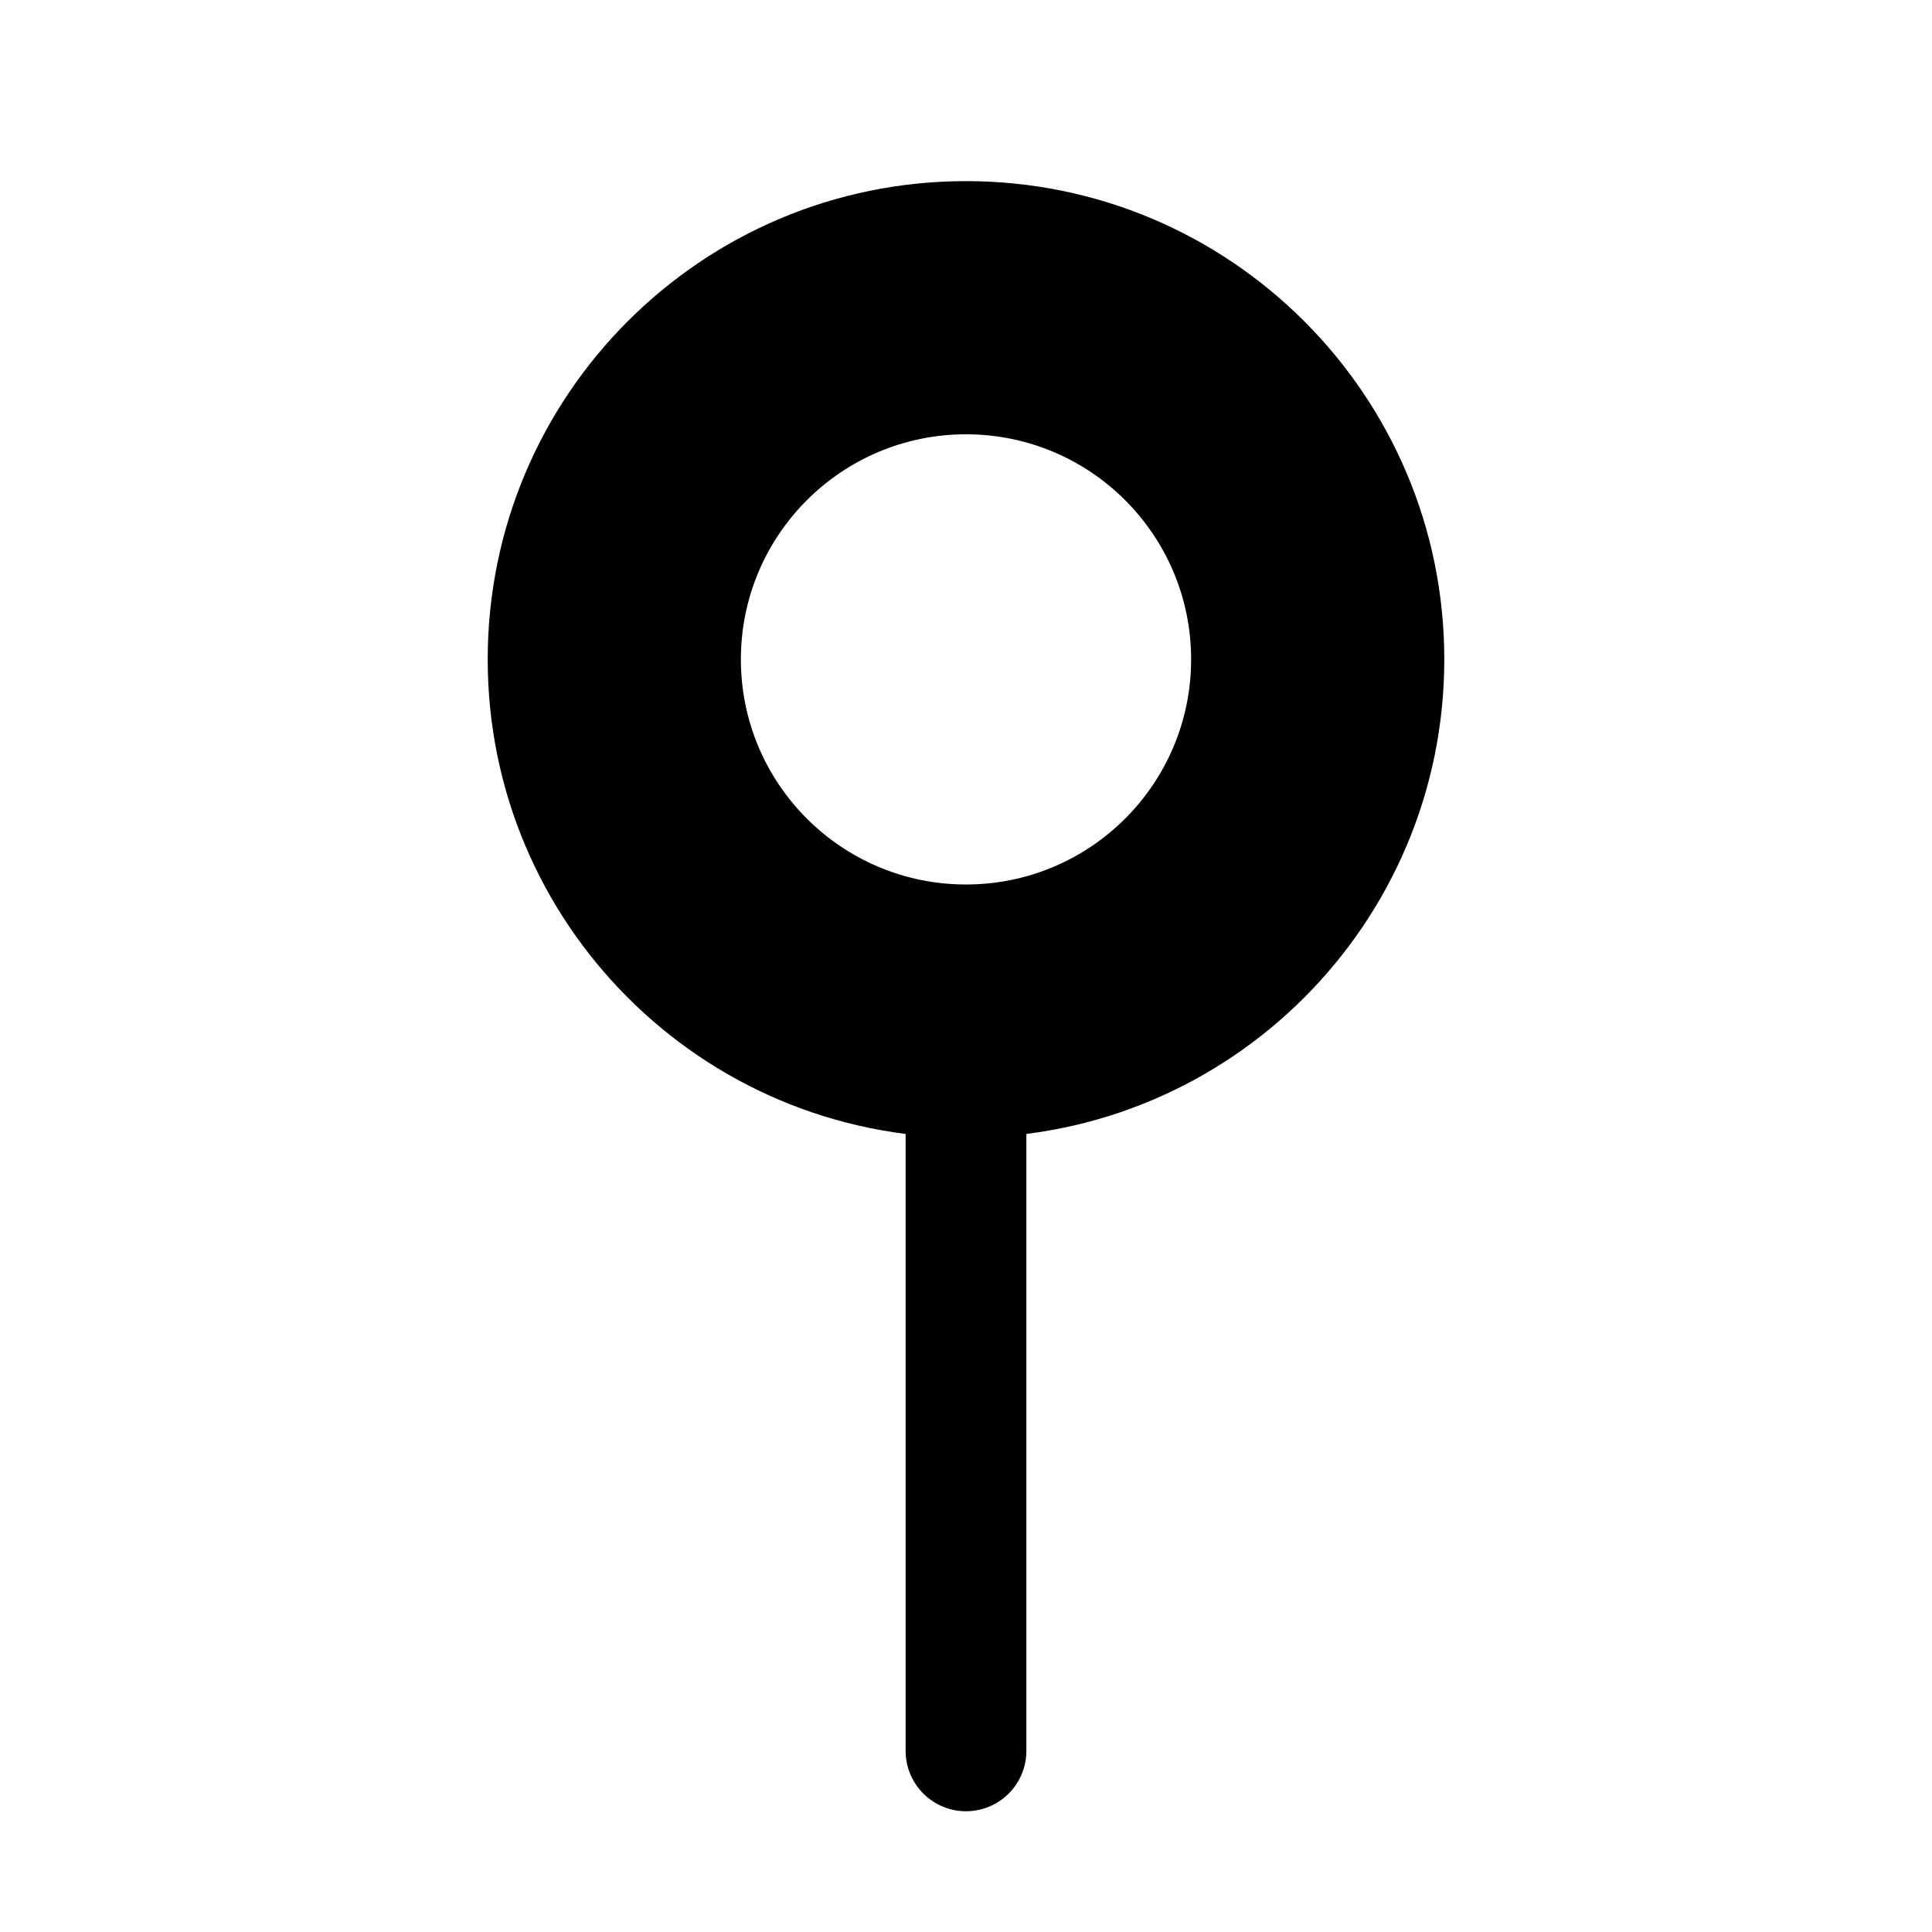
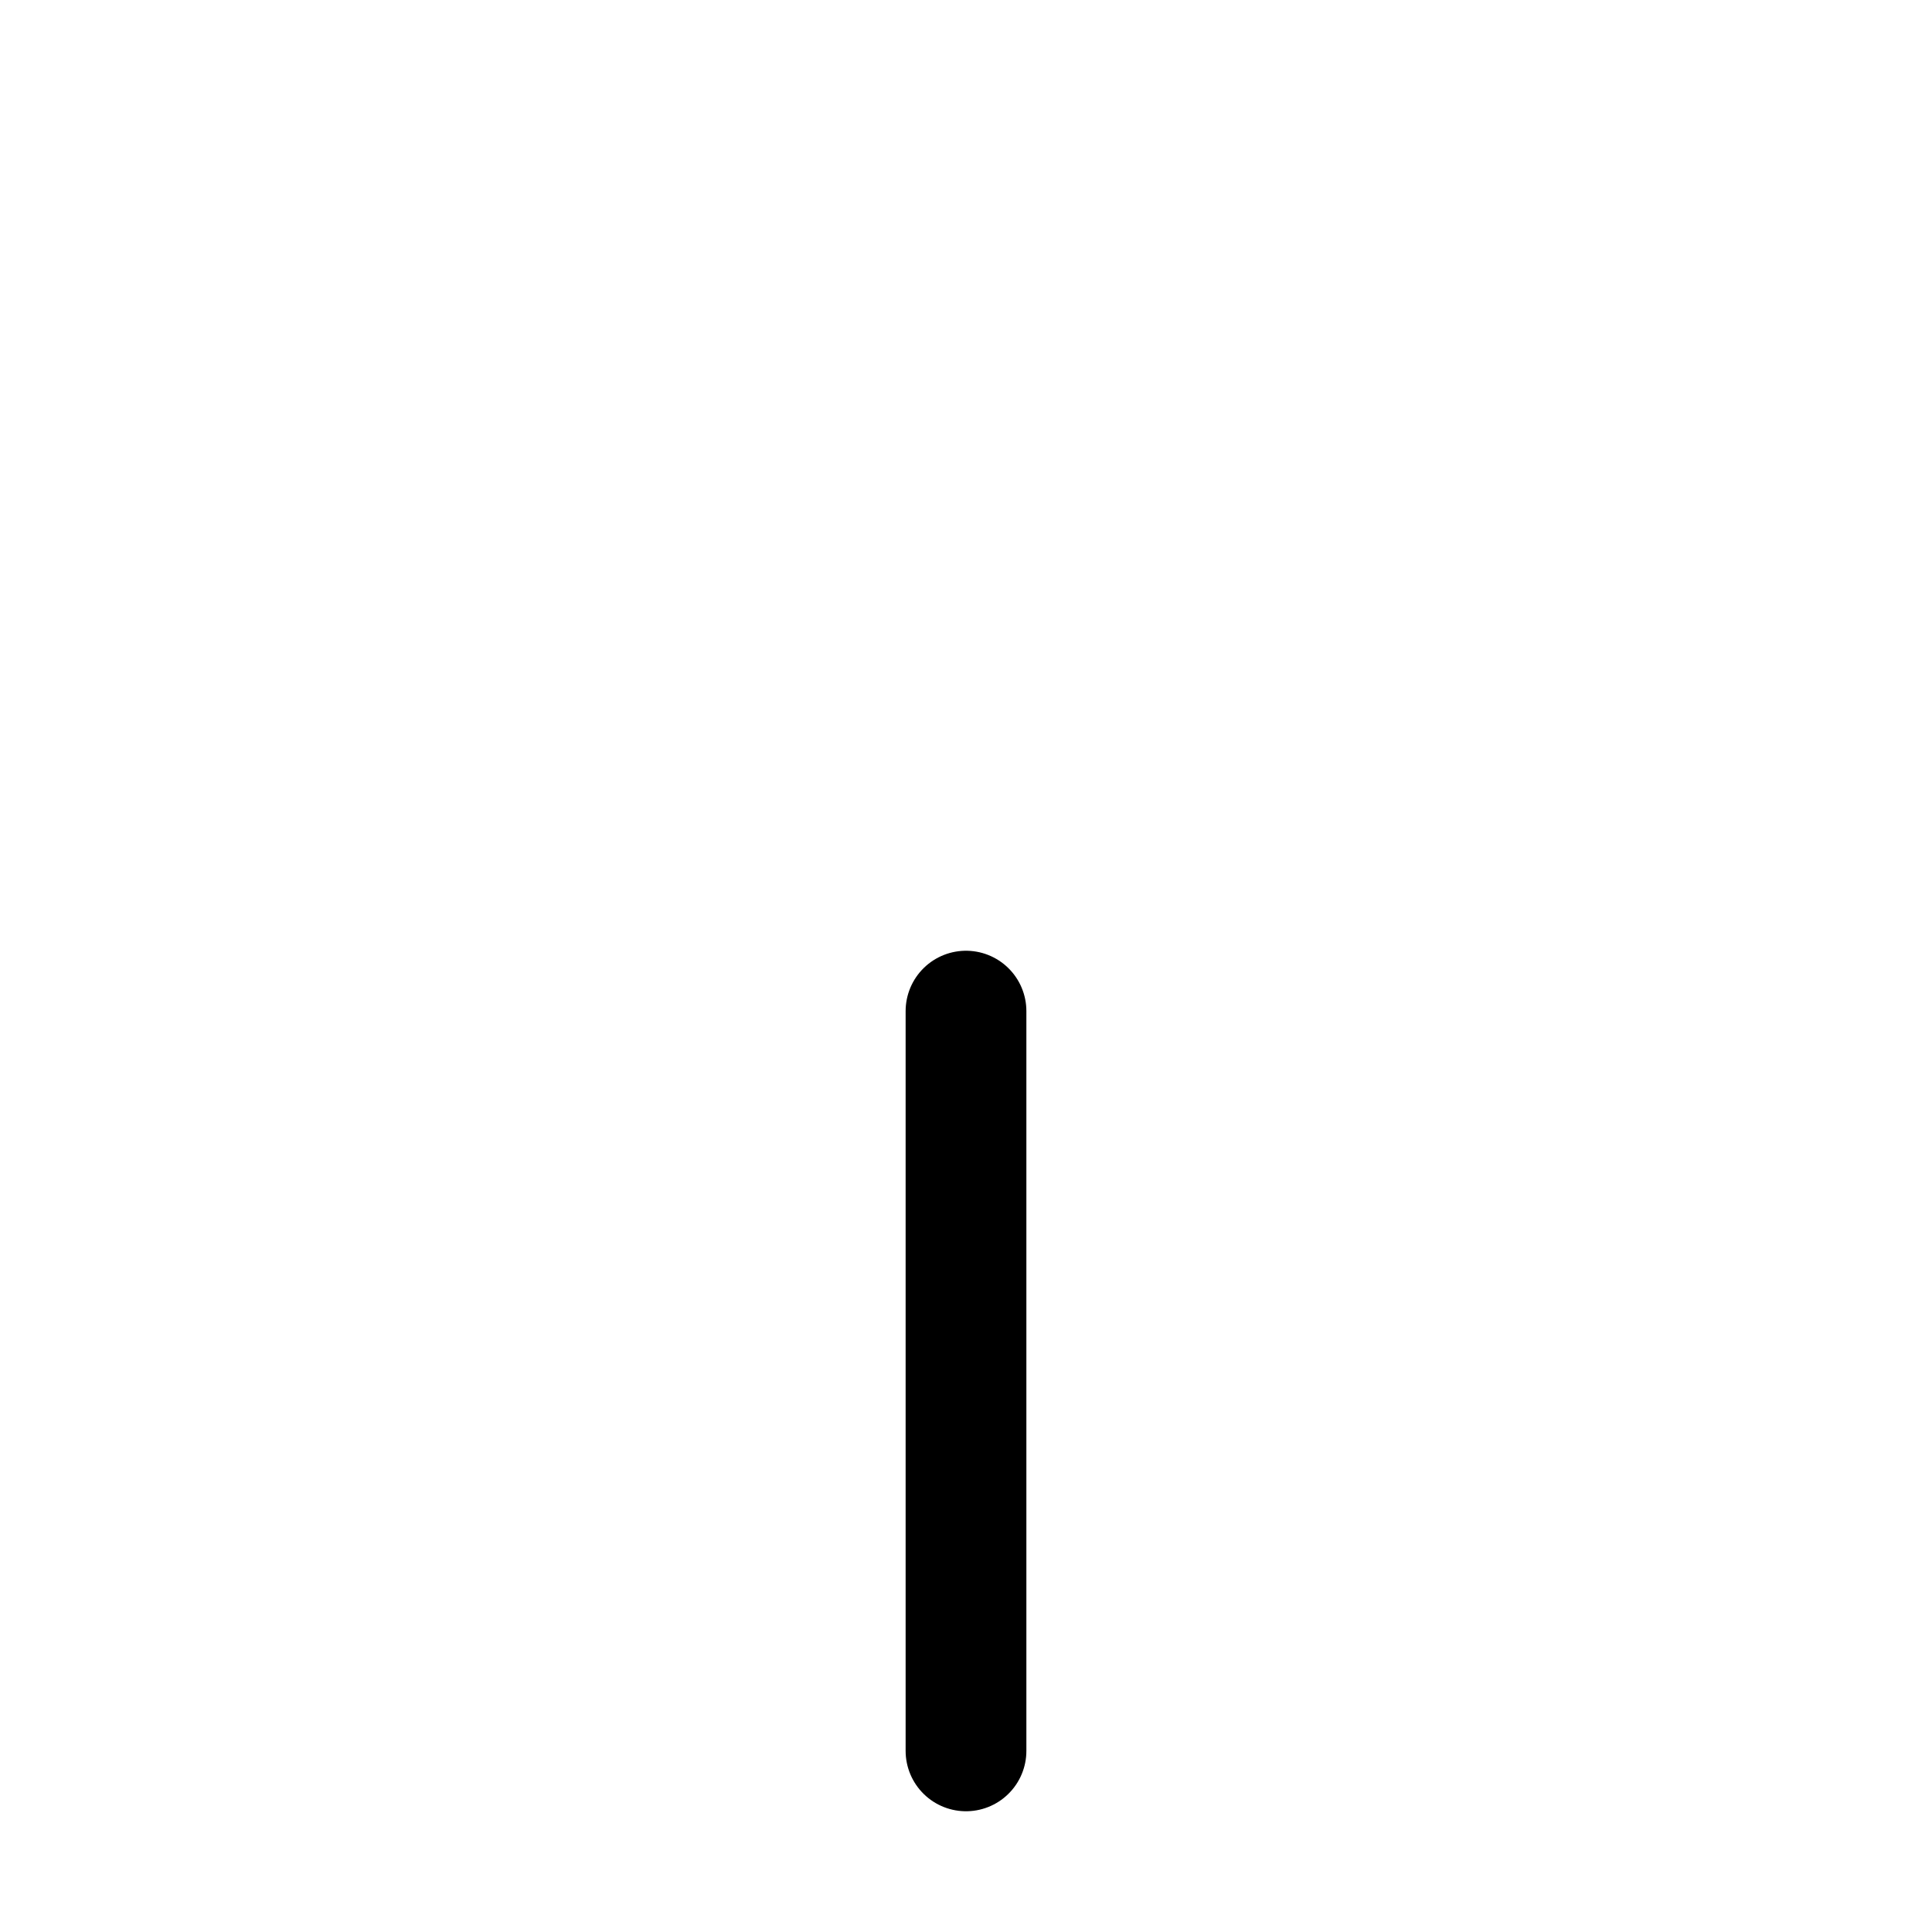
<svg xmlns="http://www.w3.org/2000/svg" width="48" height="48" viewBox="0 0 48 48" fill="none">
  <path d="M24 43.5V25.121" stroke="#0B0C0C" style="stroke:#0B0C0C;stroke:color(display-p3 0.043 0.047 0.047);stroke-opacity:1;" stroke-width="3" stroke-linecap="round" stroke-linejoin="round" />
-   <path fill-rule="evenodd" clip-rule="evenodd" d="M24 10.79C20.911 10.79 18.407 13.294 18.407 16.383C18.407 19.471 20.911 21.975 24 21.975C27.089 21.975 29.593 19.471 29.593 16.383C29.593 13.294 27.089 10.79 24 10.79ZM12.117 16.383C12.117 9.82 17.437 4.5 24 4.5C30.563 4.5 35.883 9.82 35.883 16.383C35.883 22.945 30.563 28.266 24 28.266C17.437 28.266 12.117 22.945 12.117 16.383Z" fill="#F91155" style="fill:#F91155;fill:color(display-p3 0.977 0.067 0.333);fill-opacity:1;" />
</svg>